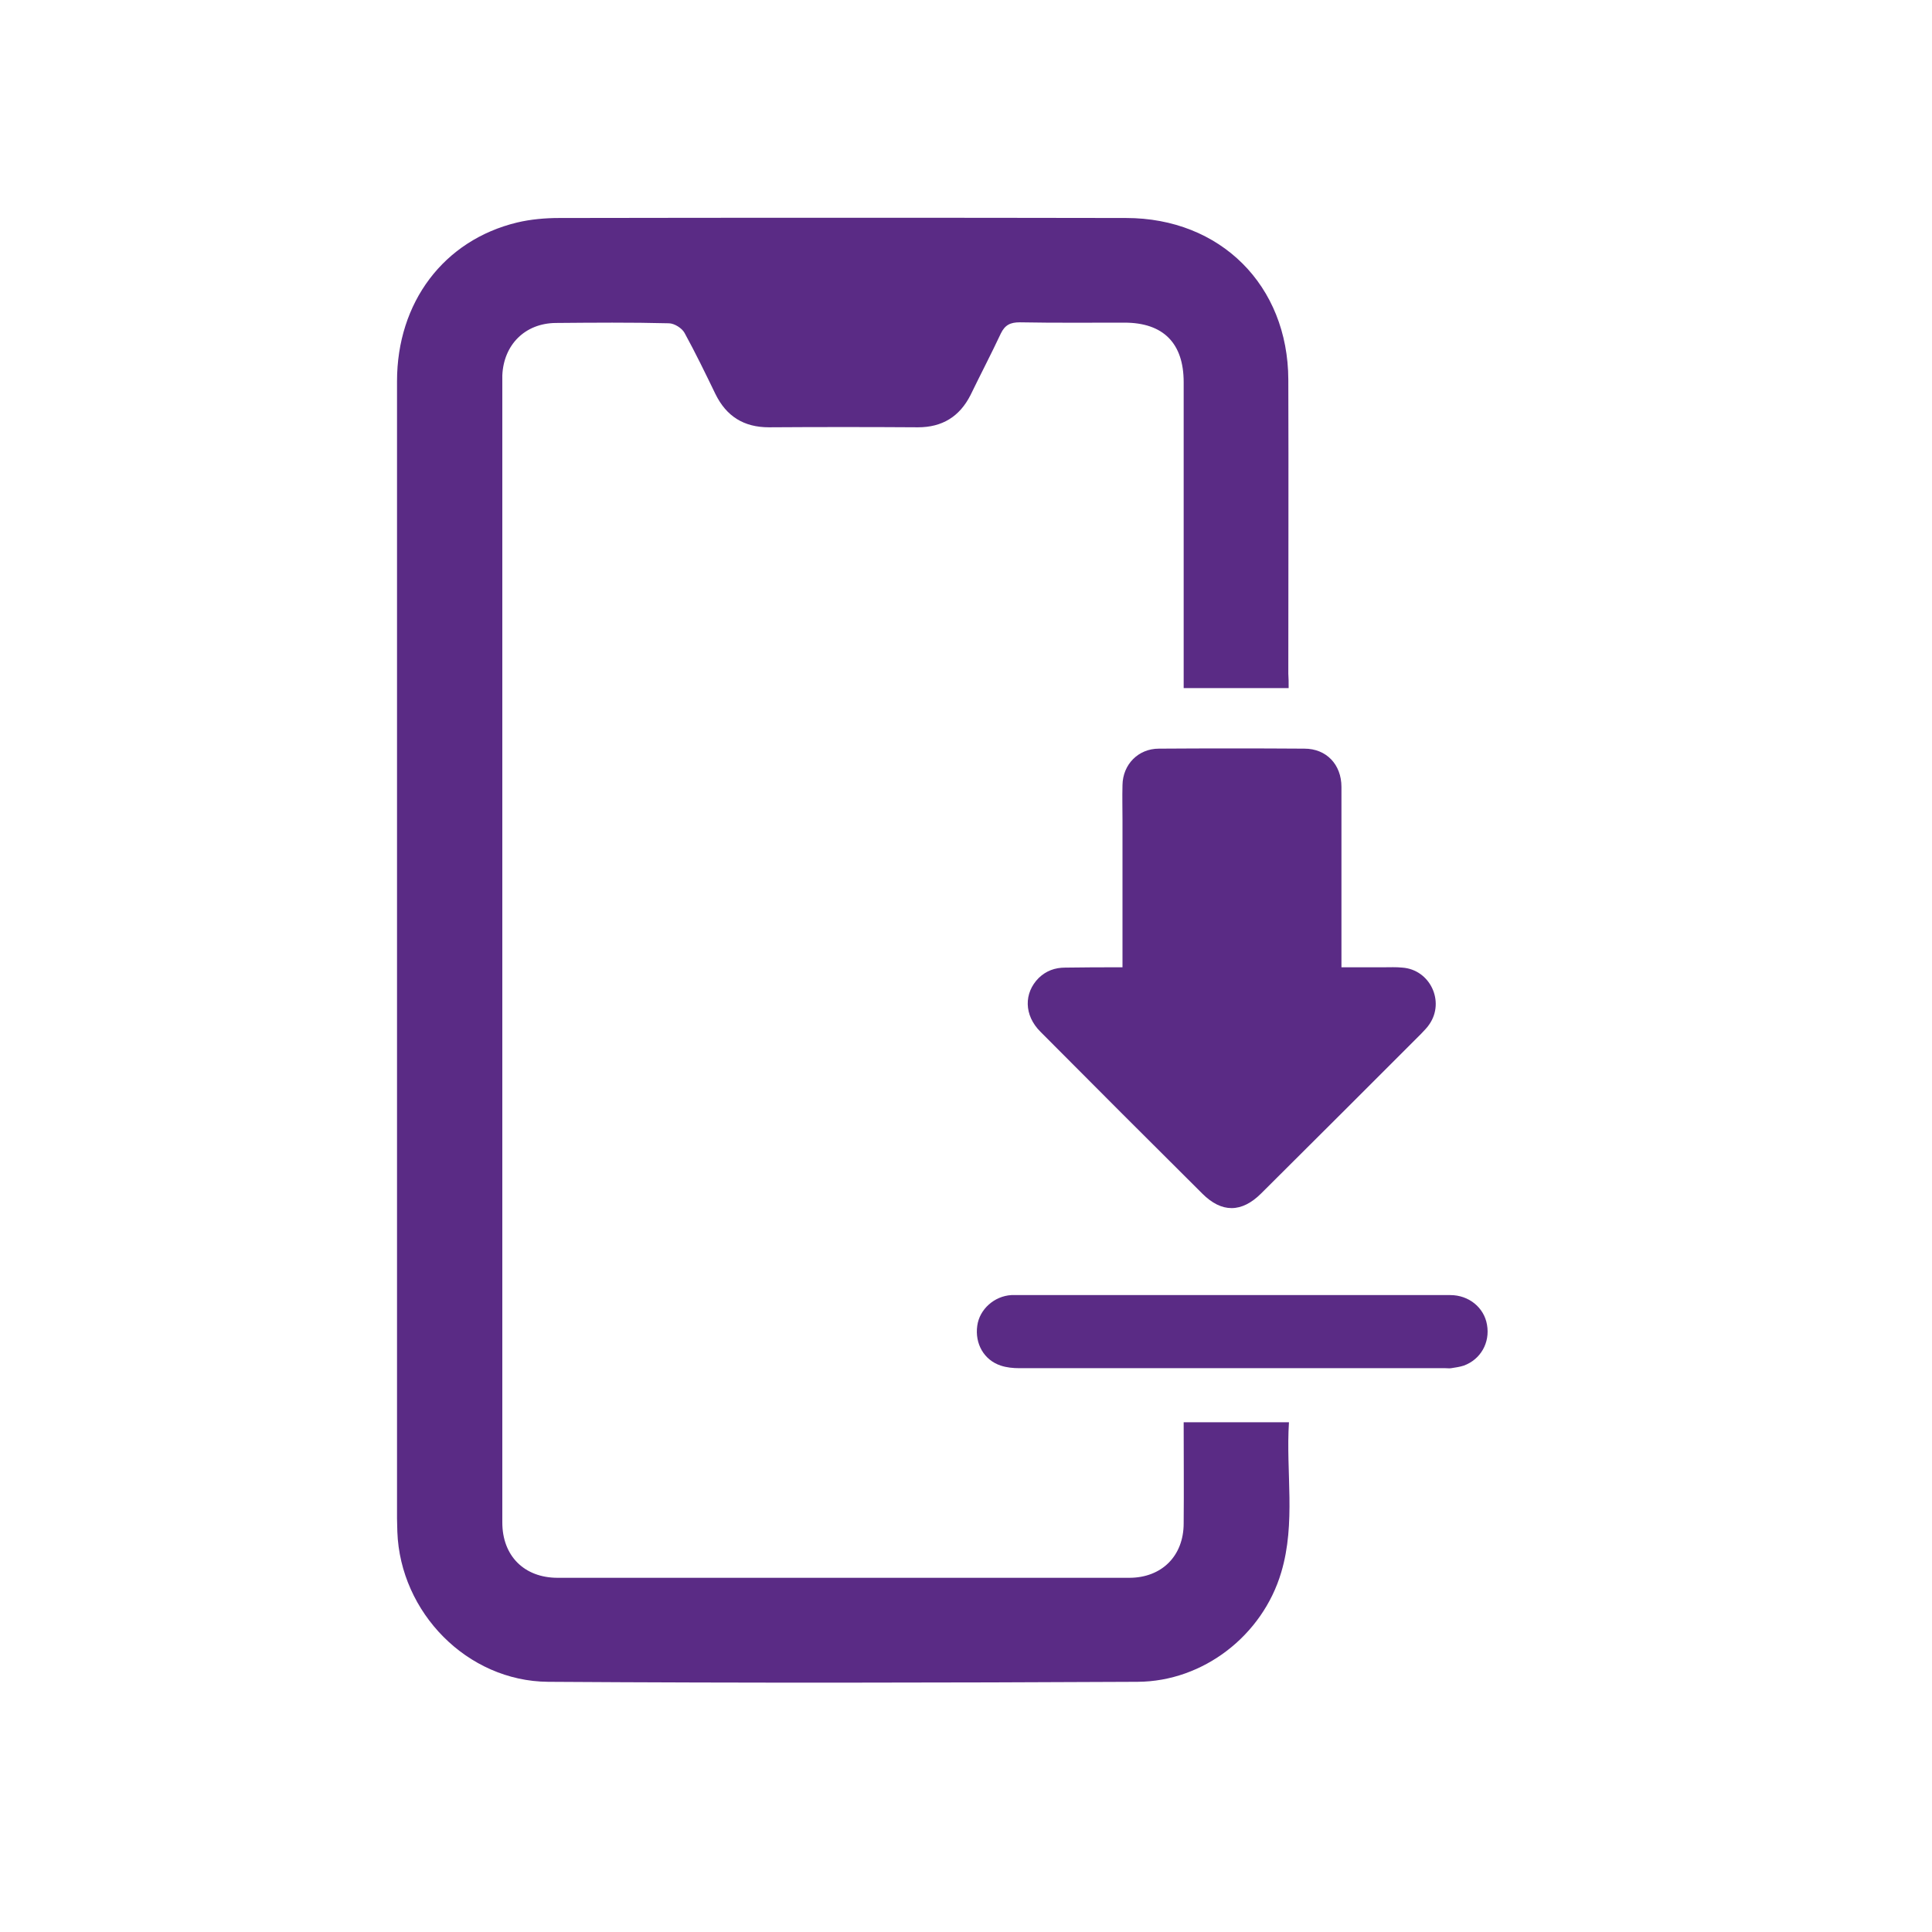
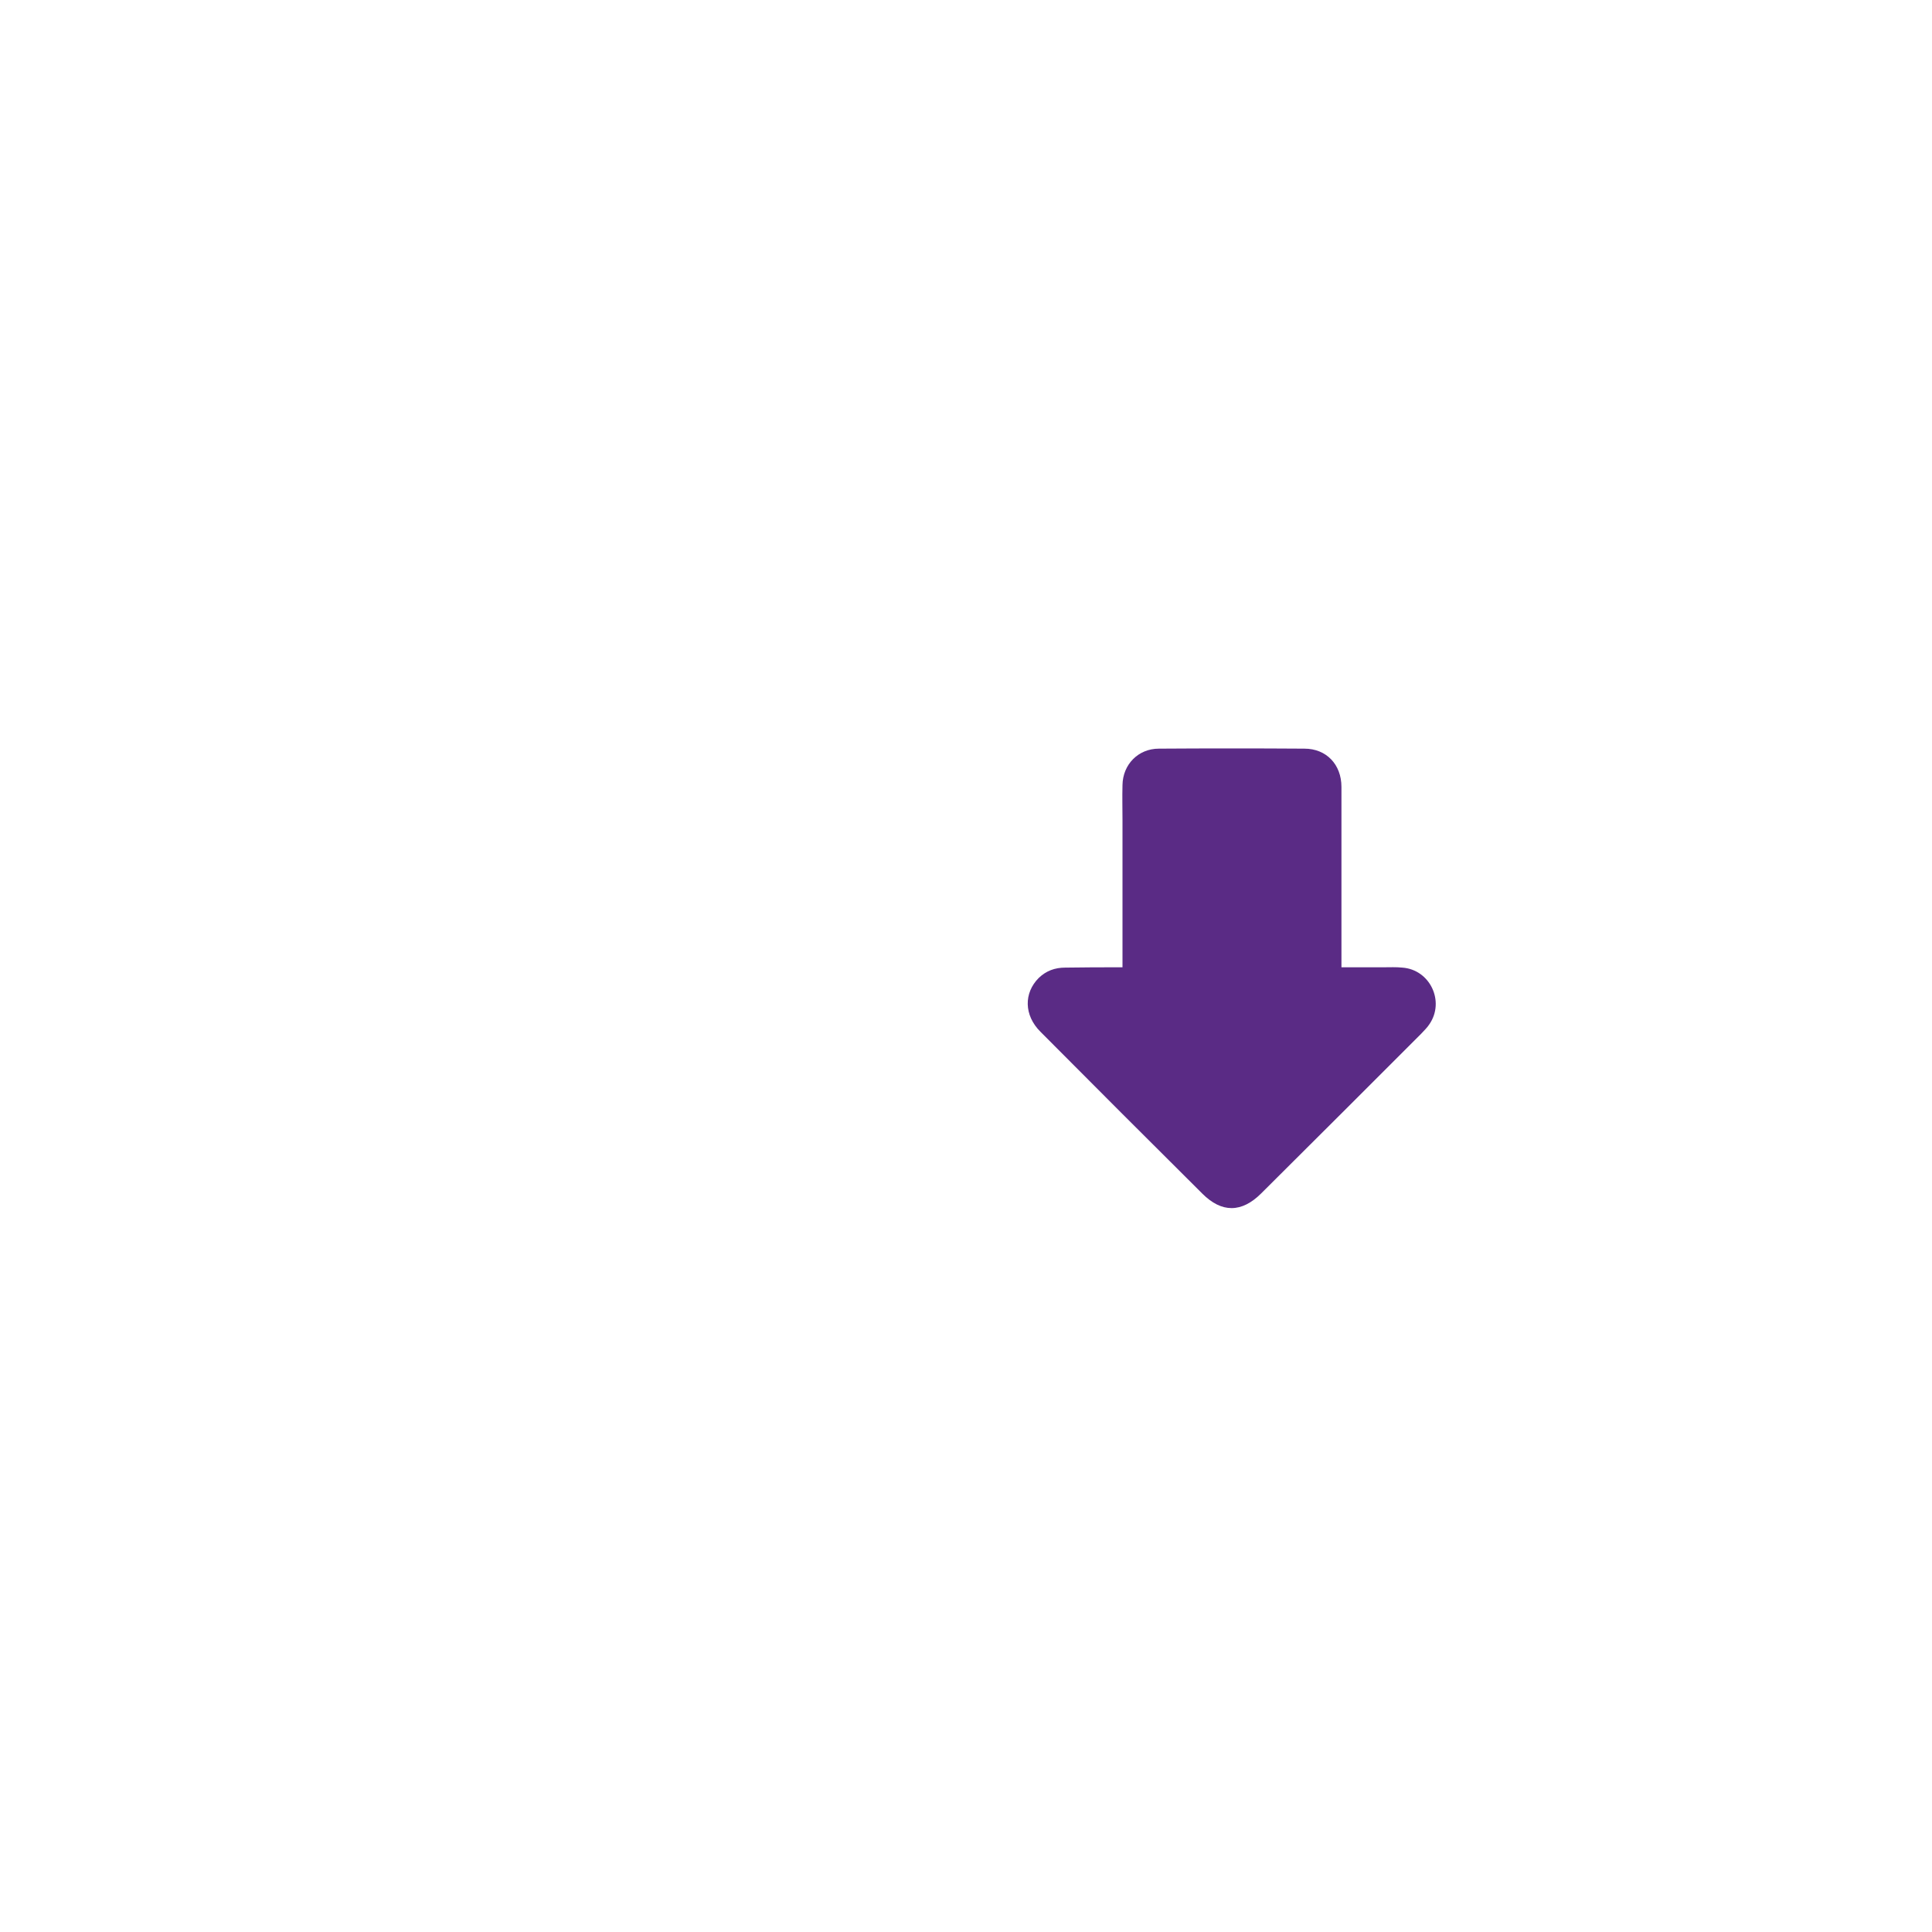
<svg xmlns="http://www.w3.org/2000/svg" id="Layer_1" x="0px" y="0px" viewBox="0 0 60 60" style="enable-background:new 0 0 60 60;" xml:space="preserve">
  <style type="text/css">	.st0{fill:#5A2B85;}</style>
  <g>
    <g>
-       <path class="st0" d="M40.02,21.37c-1.11,0-2.16,0-3.26,0c0-0.2,0-0.38,0-0.57c0-2.98,0-5.95,0-8.93c0-1.21-0.63-1.85-1.84-1.85   c-1.08,0-2.17,0.01-3.25-0.01c-0.29,0-0.46,0.08-0.59,0.35c-0.3,0.64-0.63,1.27-0.94,1.91c-0.34,0.67-0.88,1-1.63,1   c-1.54-0.01-3.09-0.01-4.63,0c-0.78,0-1.32-0.34-1.66-1.03c-0.31-0.64-0.62-1.28-0.96-1.9c-0.08-0.15-0.32-0.3-0.49-0.3   c-1.17-0.03-2.34-0.02-3.51-0.01c-0.96,0.01-1.62,0.68-1.66,1.63c0,0.03,0,0.07,0,0.1c0,11.84,0,23.68,0,35.52   c0,1.04,0.68,1.72,1.72,1.72c5.92,0,11.83,0,17.75,0c1.01,0,1.69-0.68,1.69-1.69c0.01-1.03,0-2.06,0-3.14c1.07,0,2.13,0,3.27,0   c-0.1,1.55,0.22,3.12-0.24,4.66c-0.58,1.96-2.42,3.39-4.46,3.4c-6.1,0.03-12.21,0.04-18.31,0c-2.51-0.02-4.59-2.15-4.68-4.66   c0-0.14-0.01-0.27-0.01-0.41c0-11.77,0-23.55,0-35.32c0-2.45,1.45-4.38,3.73-4.93c0.42-0.1,0.87-0.14,1.31-0.14   c5.87-0.01,11.73-0.01,17.6,0c2.93,0,5.03,2.09,5.04,5.02c0.01,3.04,0,6.09,0,9.13C40.02,21.06,40.02,21.19,40.02,21.37z" />
-     </g>
+       </g>
    <path class="st0" d="M34.86,30.04c0-1.55,0-3.06,0-4.57c0-0.36-0.01-0.72,0-1.09c0.01-0.64,0.49-1.13,1.13-1.13  c1.51-0.01,3.01-0.01,4.52,0c0.68,0,1.15,0.49,1.15,1.19c0,1.76,0,3.52,0,5.28c0,0.1,0,0.19,0,0.32c0.45,0,0.88,0,1.31,0  c0.19,0,0.39-0.01,0.58,0.01c0.86,0.06,1.33,1.05,0.84,1.76c-0.07,0.11-0.17,0.2-0.26,0.3c-1.65,1.65-3.3,3.3-4.96,4.95  c-0.61,0.61-1.23,0.61-1.83,0.01c-1.68-1.67-3.36-3.35-5.03-5.03c-0.51-0.51-0.52-1.2-0.05-1.67c0.23-0.22,0.5-0.32,0.82-0.32  C33.66,30.04,34.25,30.04,34.86,30.04z" />
-     <path class="st0" d="M38.26,40.22c2.26,0,4.52,0,6.78,0c0.58,0,1.05,0.39,1.14,0.92c0.1,0.56-0.2,1.08-0.72,1.27  c-0.12,0.04-0.26,0.06-0.39,0.08c-0.06,0.01-0.12,0-0.19,0c-4.41,0-8.82,0-13.23,0c-0.19,0-0.39-0.02-0.57-0.08  c-0.52-0.17-0.81-0.68-0.73-1.24c0.07-0.51,0.53-0.92,1.06-0.95c0.09,0,0.18,0,0.27,0C33.86,40.22,36.06,40.22,38.26,40.22z" />
  </g>
</svg>